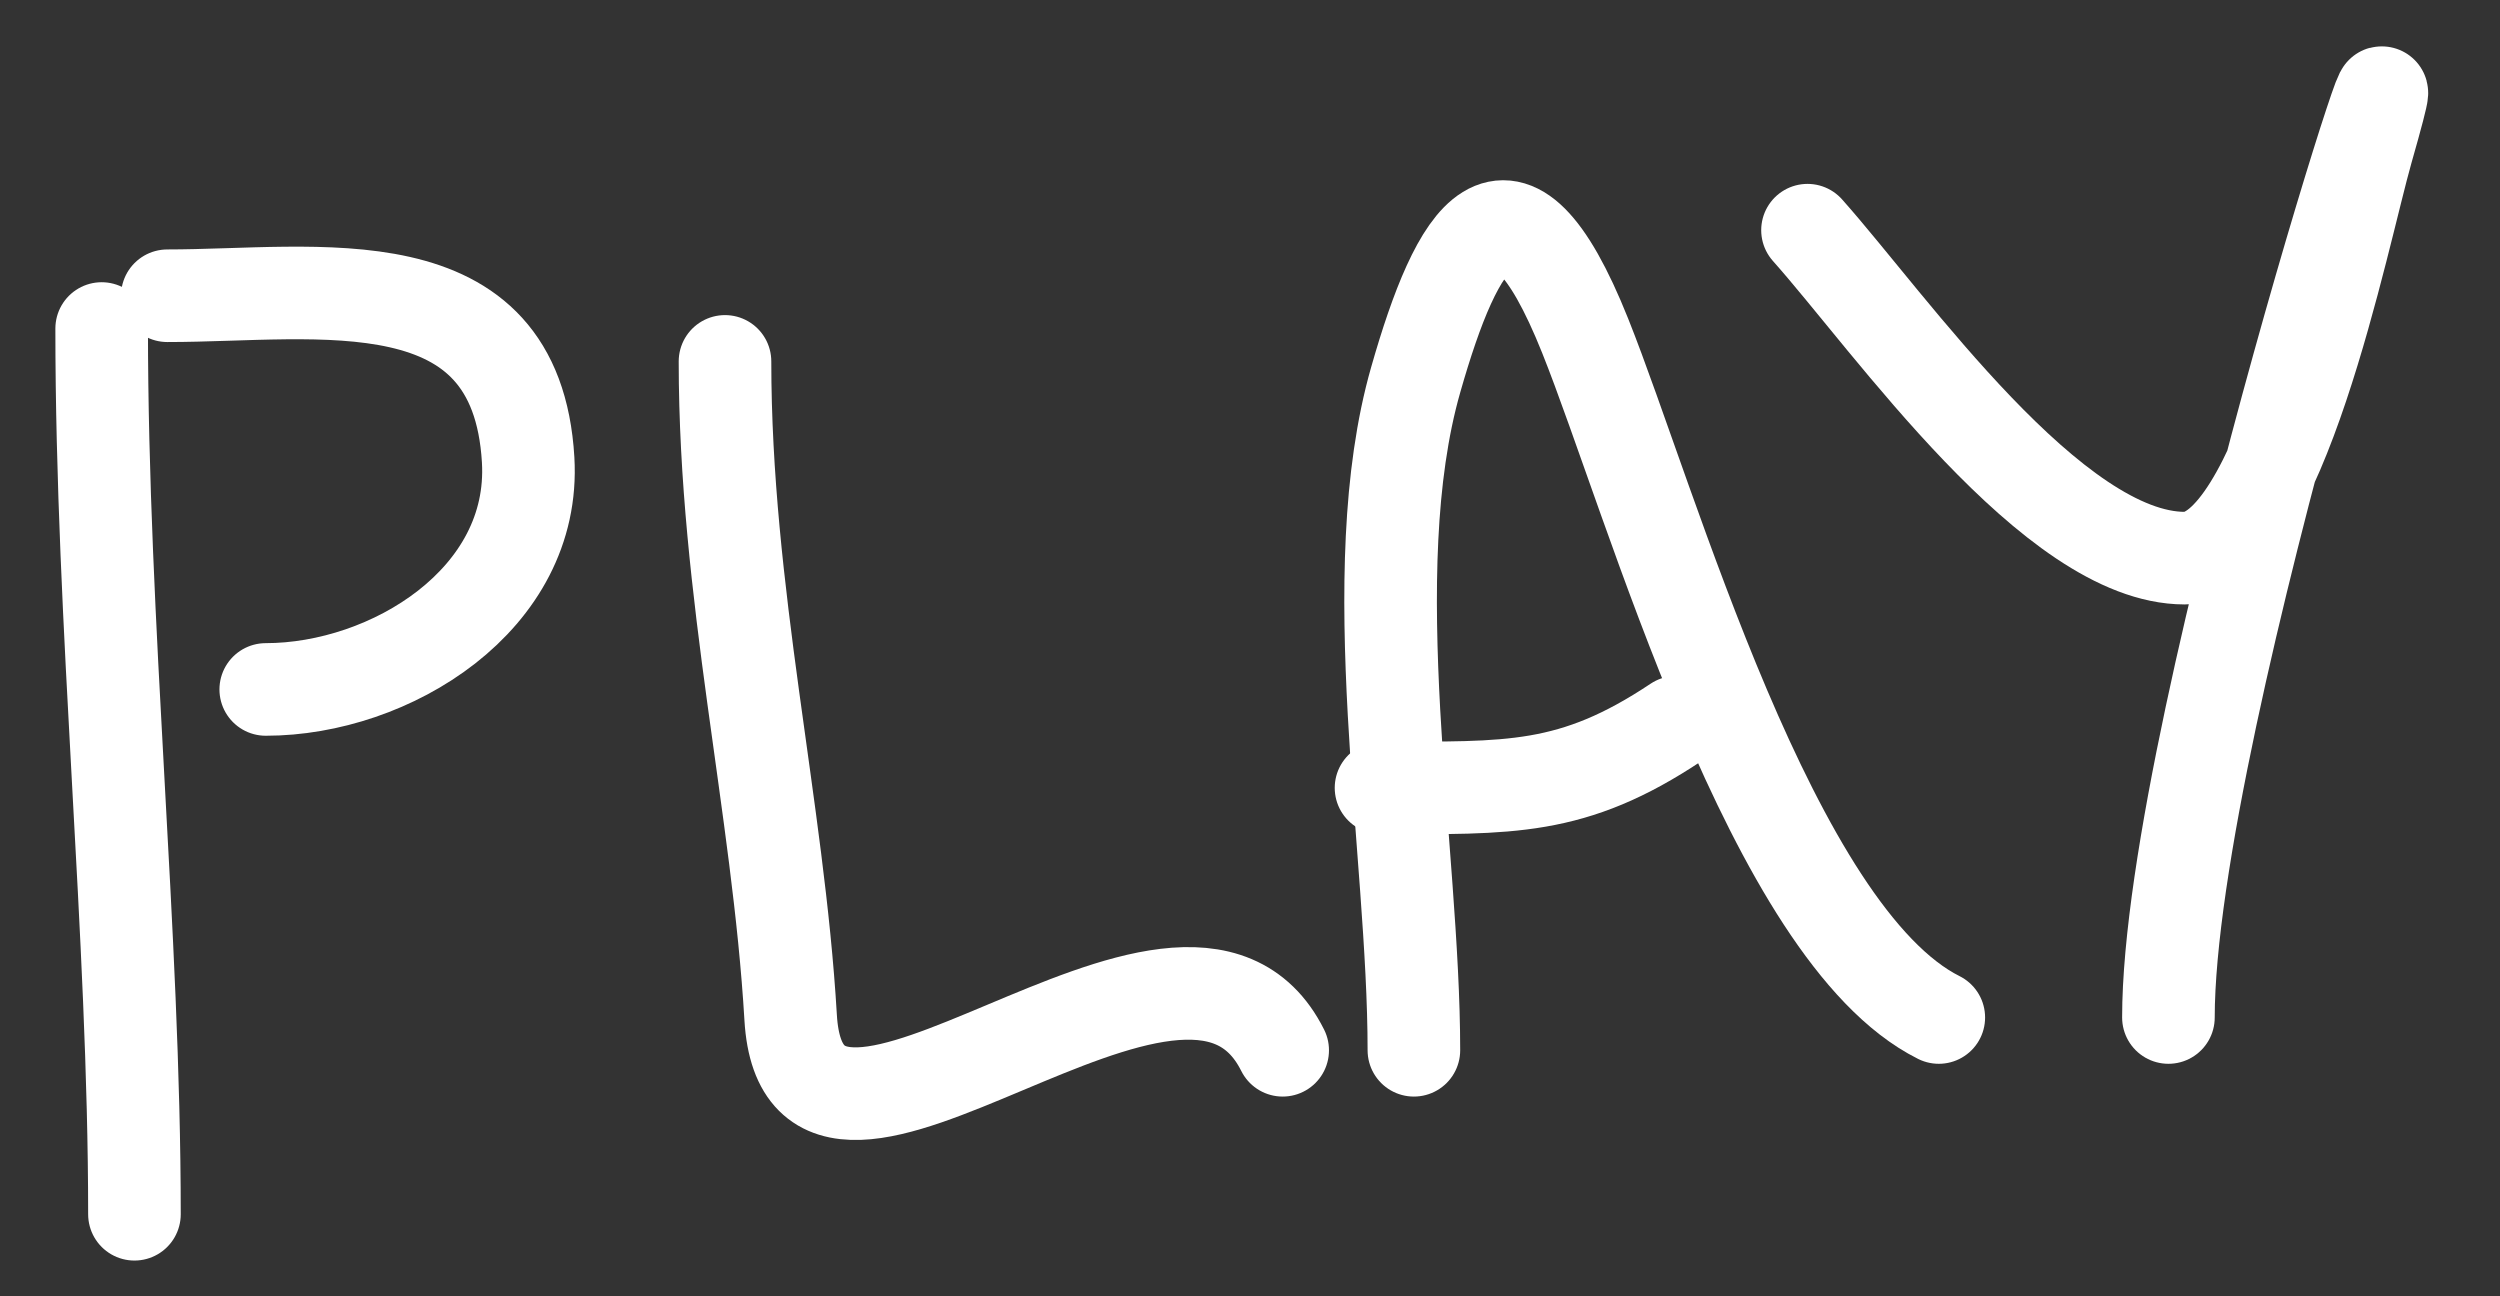
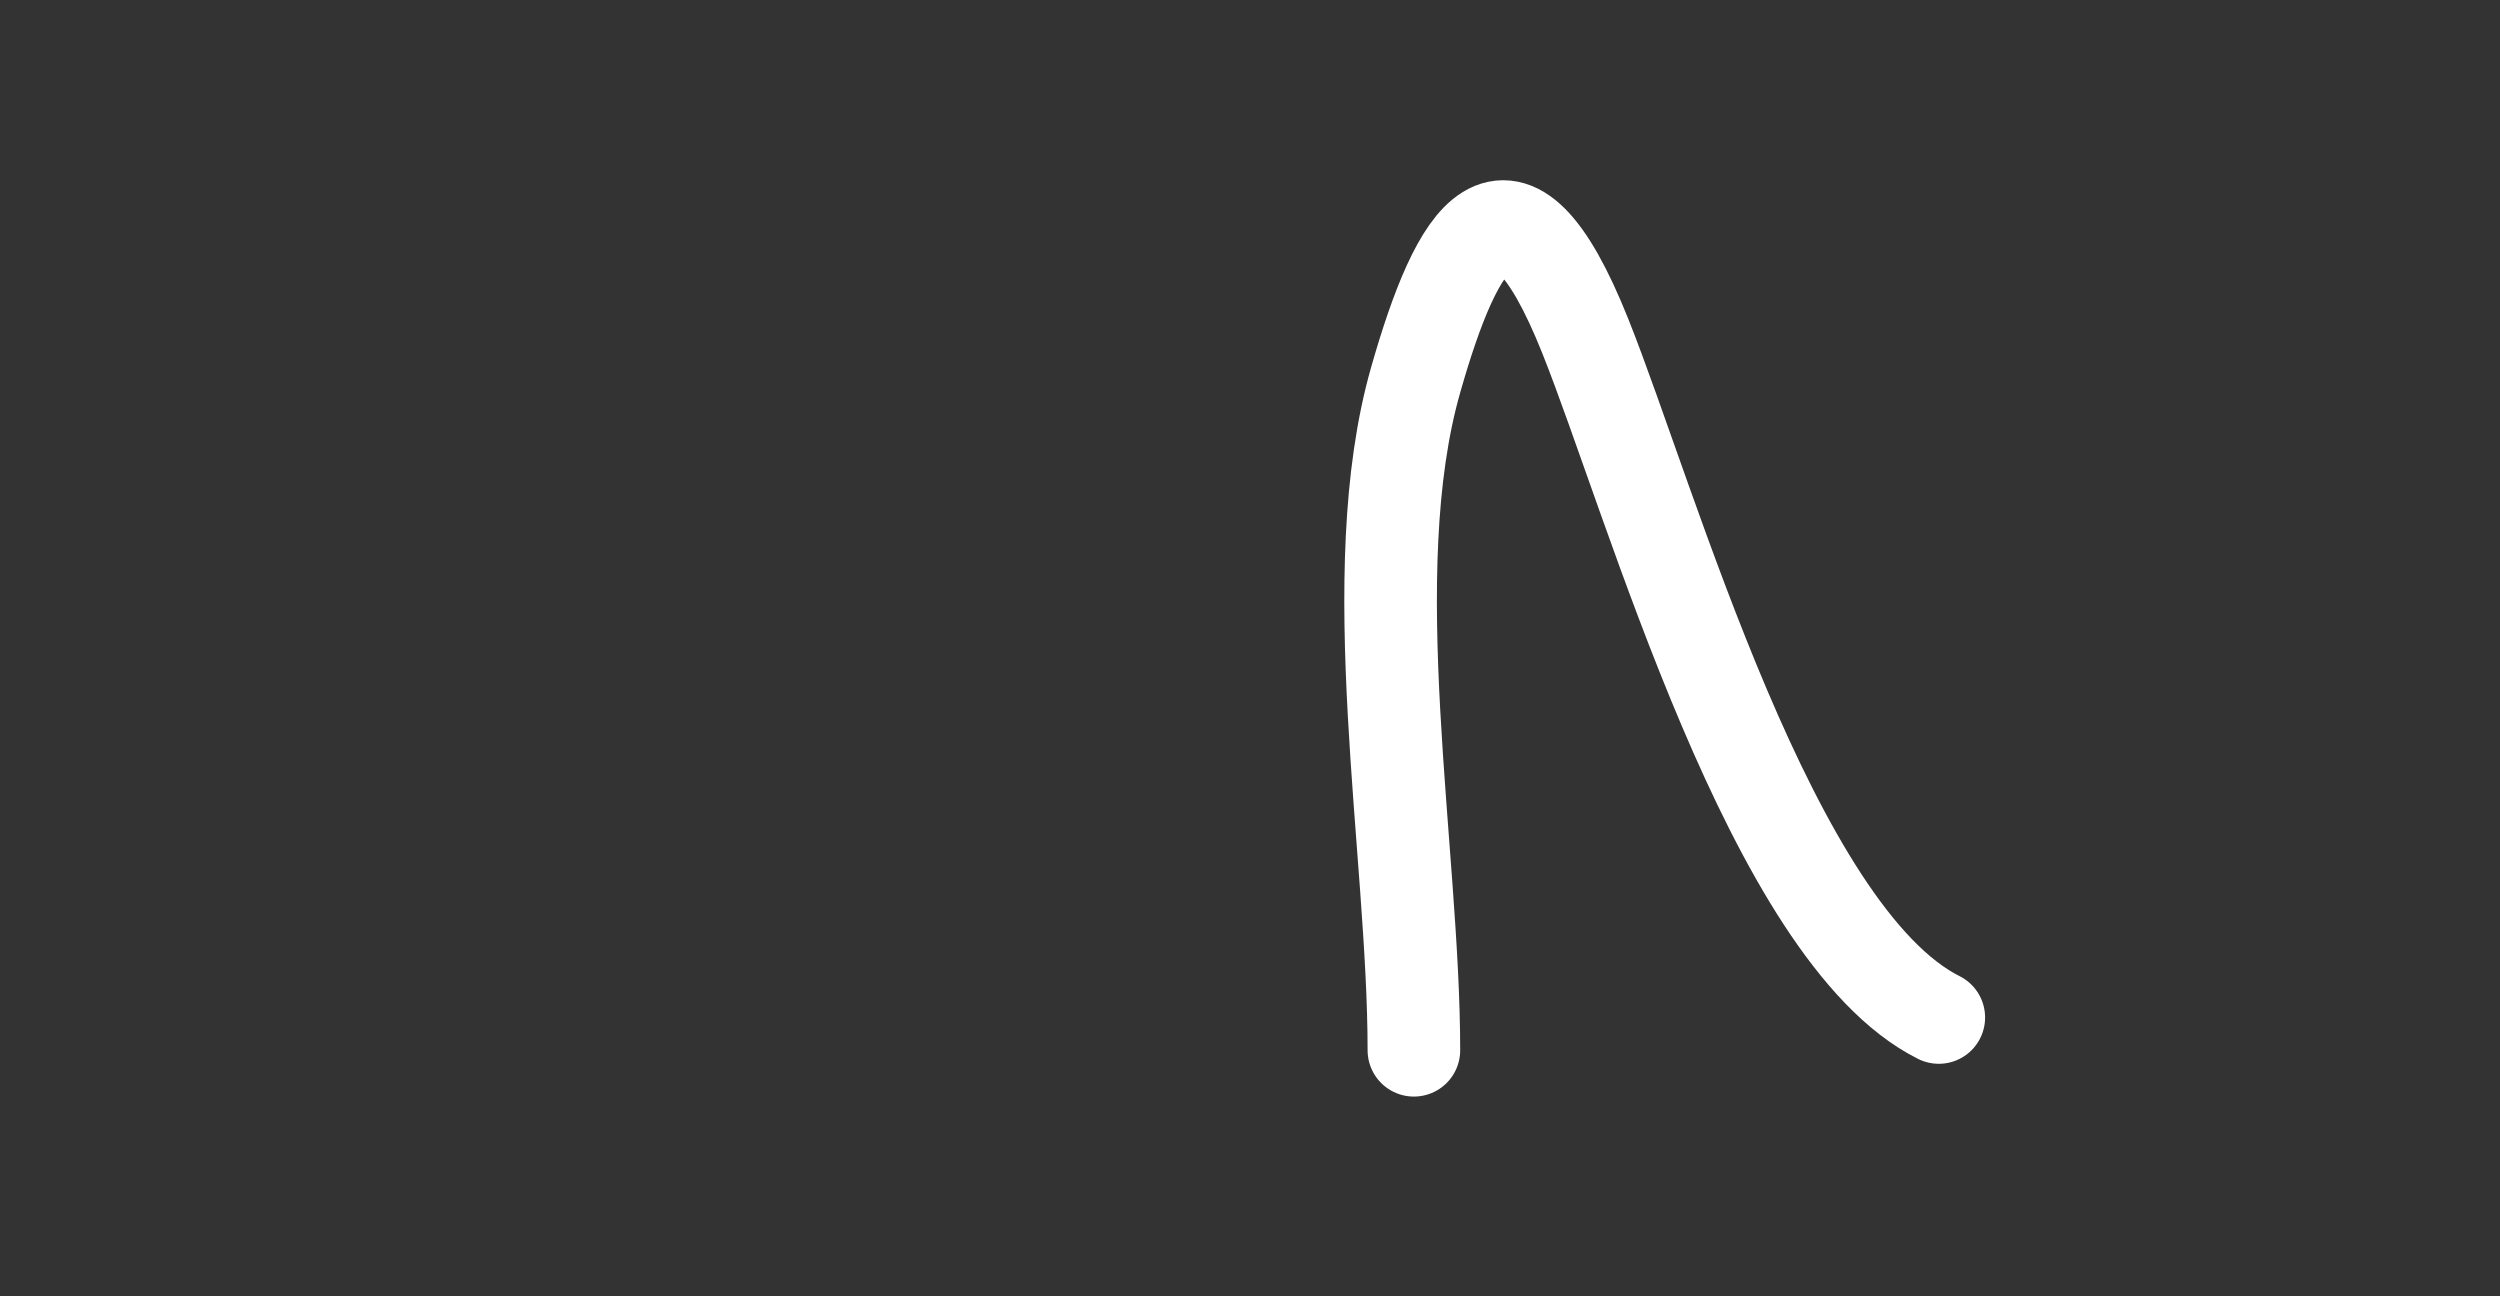
<svg xmlns="http://www.w3.org/2000/svg" width="27" height="14" viewBox="0 0 27 14" fill="none">
  <rect x="0" y="0" width="27" height="14" fill="#333333" stroke="none" />
-   <path d="M1.098 3.548C1.098 6.756 1.452 10.088 1.452 13.114" stroke="white" stroke-linecap="round" />
-   <path d="M1.807 3.194C3.436 3.194 5.576 2.787 5.704 4.966C5.793 6.475 4.213 7.446 2.87 7.446" stroke="white" stroke-linecap="round" />
-   <path d="M7.83 3.903C7.83 6.39 8.405 8.718 8.539 10.989C8.687 13.517 12.787 9.211 13.853 11.343" stroke="white" stroke-linecap="round" />
  <path d="M15.27 11.343C15.27 9.185 14.691 6.194 15.29 4.1C15.736 2.538 16.29 1.551 17.12 3.627C17.841 5.43 19.137 10.088 20.939 10.989" stroke="white" stroke-linecap="round" />
-   <path d="M14.915 8.509C16.301 8.509 16.981 8.549 18.104 7.8" stroke="white" stroke-linecap="round" />
-   <path d="M19.521 2.486C20.42 3.496 22.173 6.028 23.596 6.028C24.619 6.028 25.297 2.555 25.564 1.619C26.444 -1.461 23.419 7.785 23.419 10.989" stroke="white" stroke-linecap="round" />
</svg>